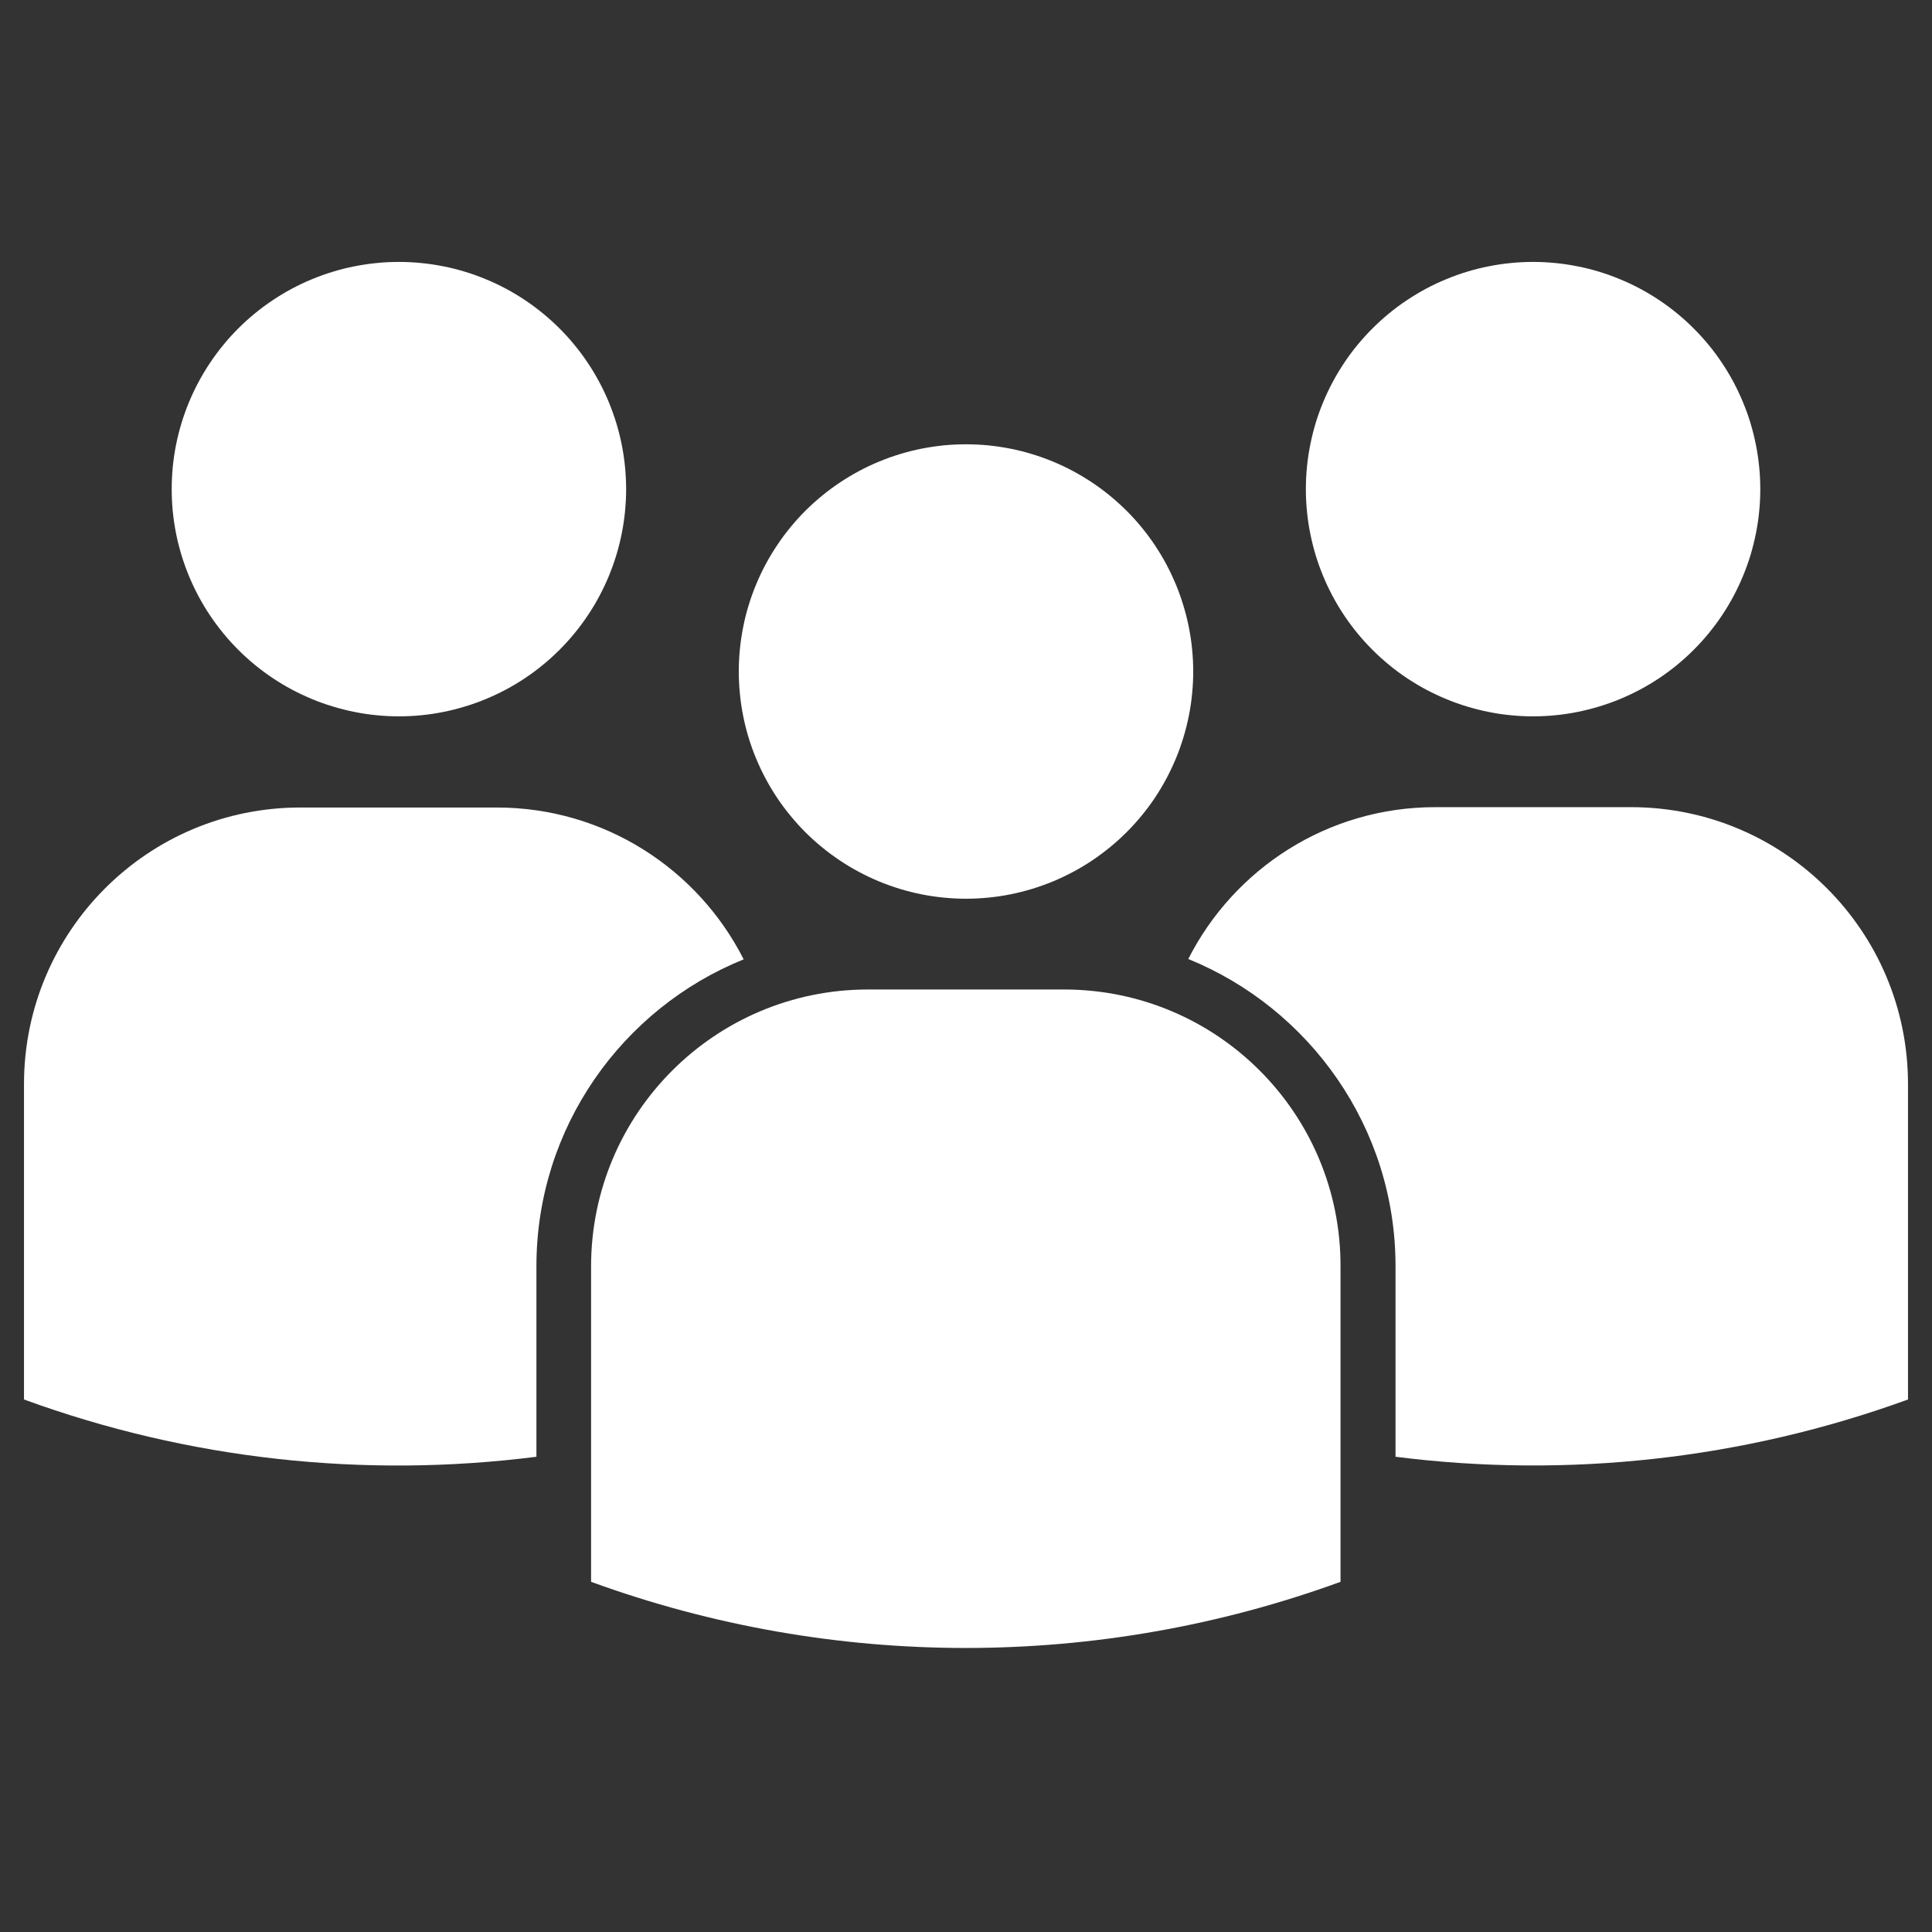
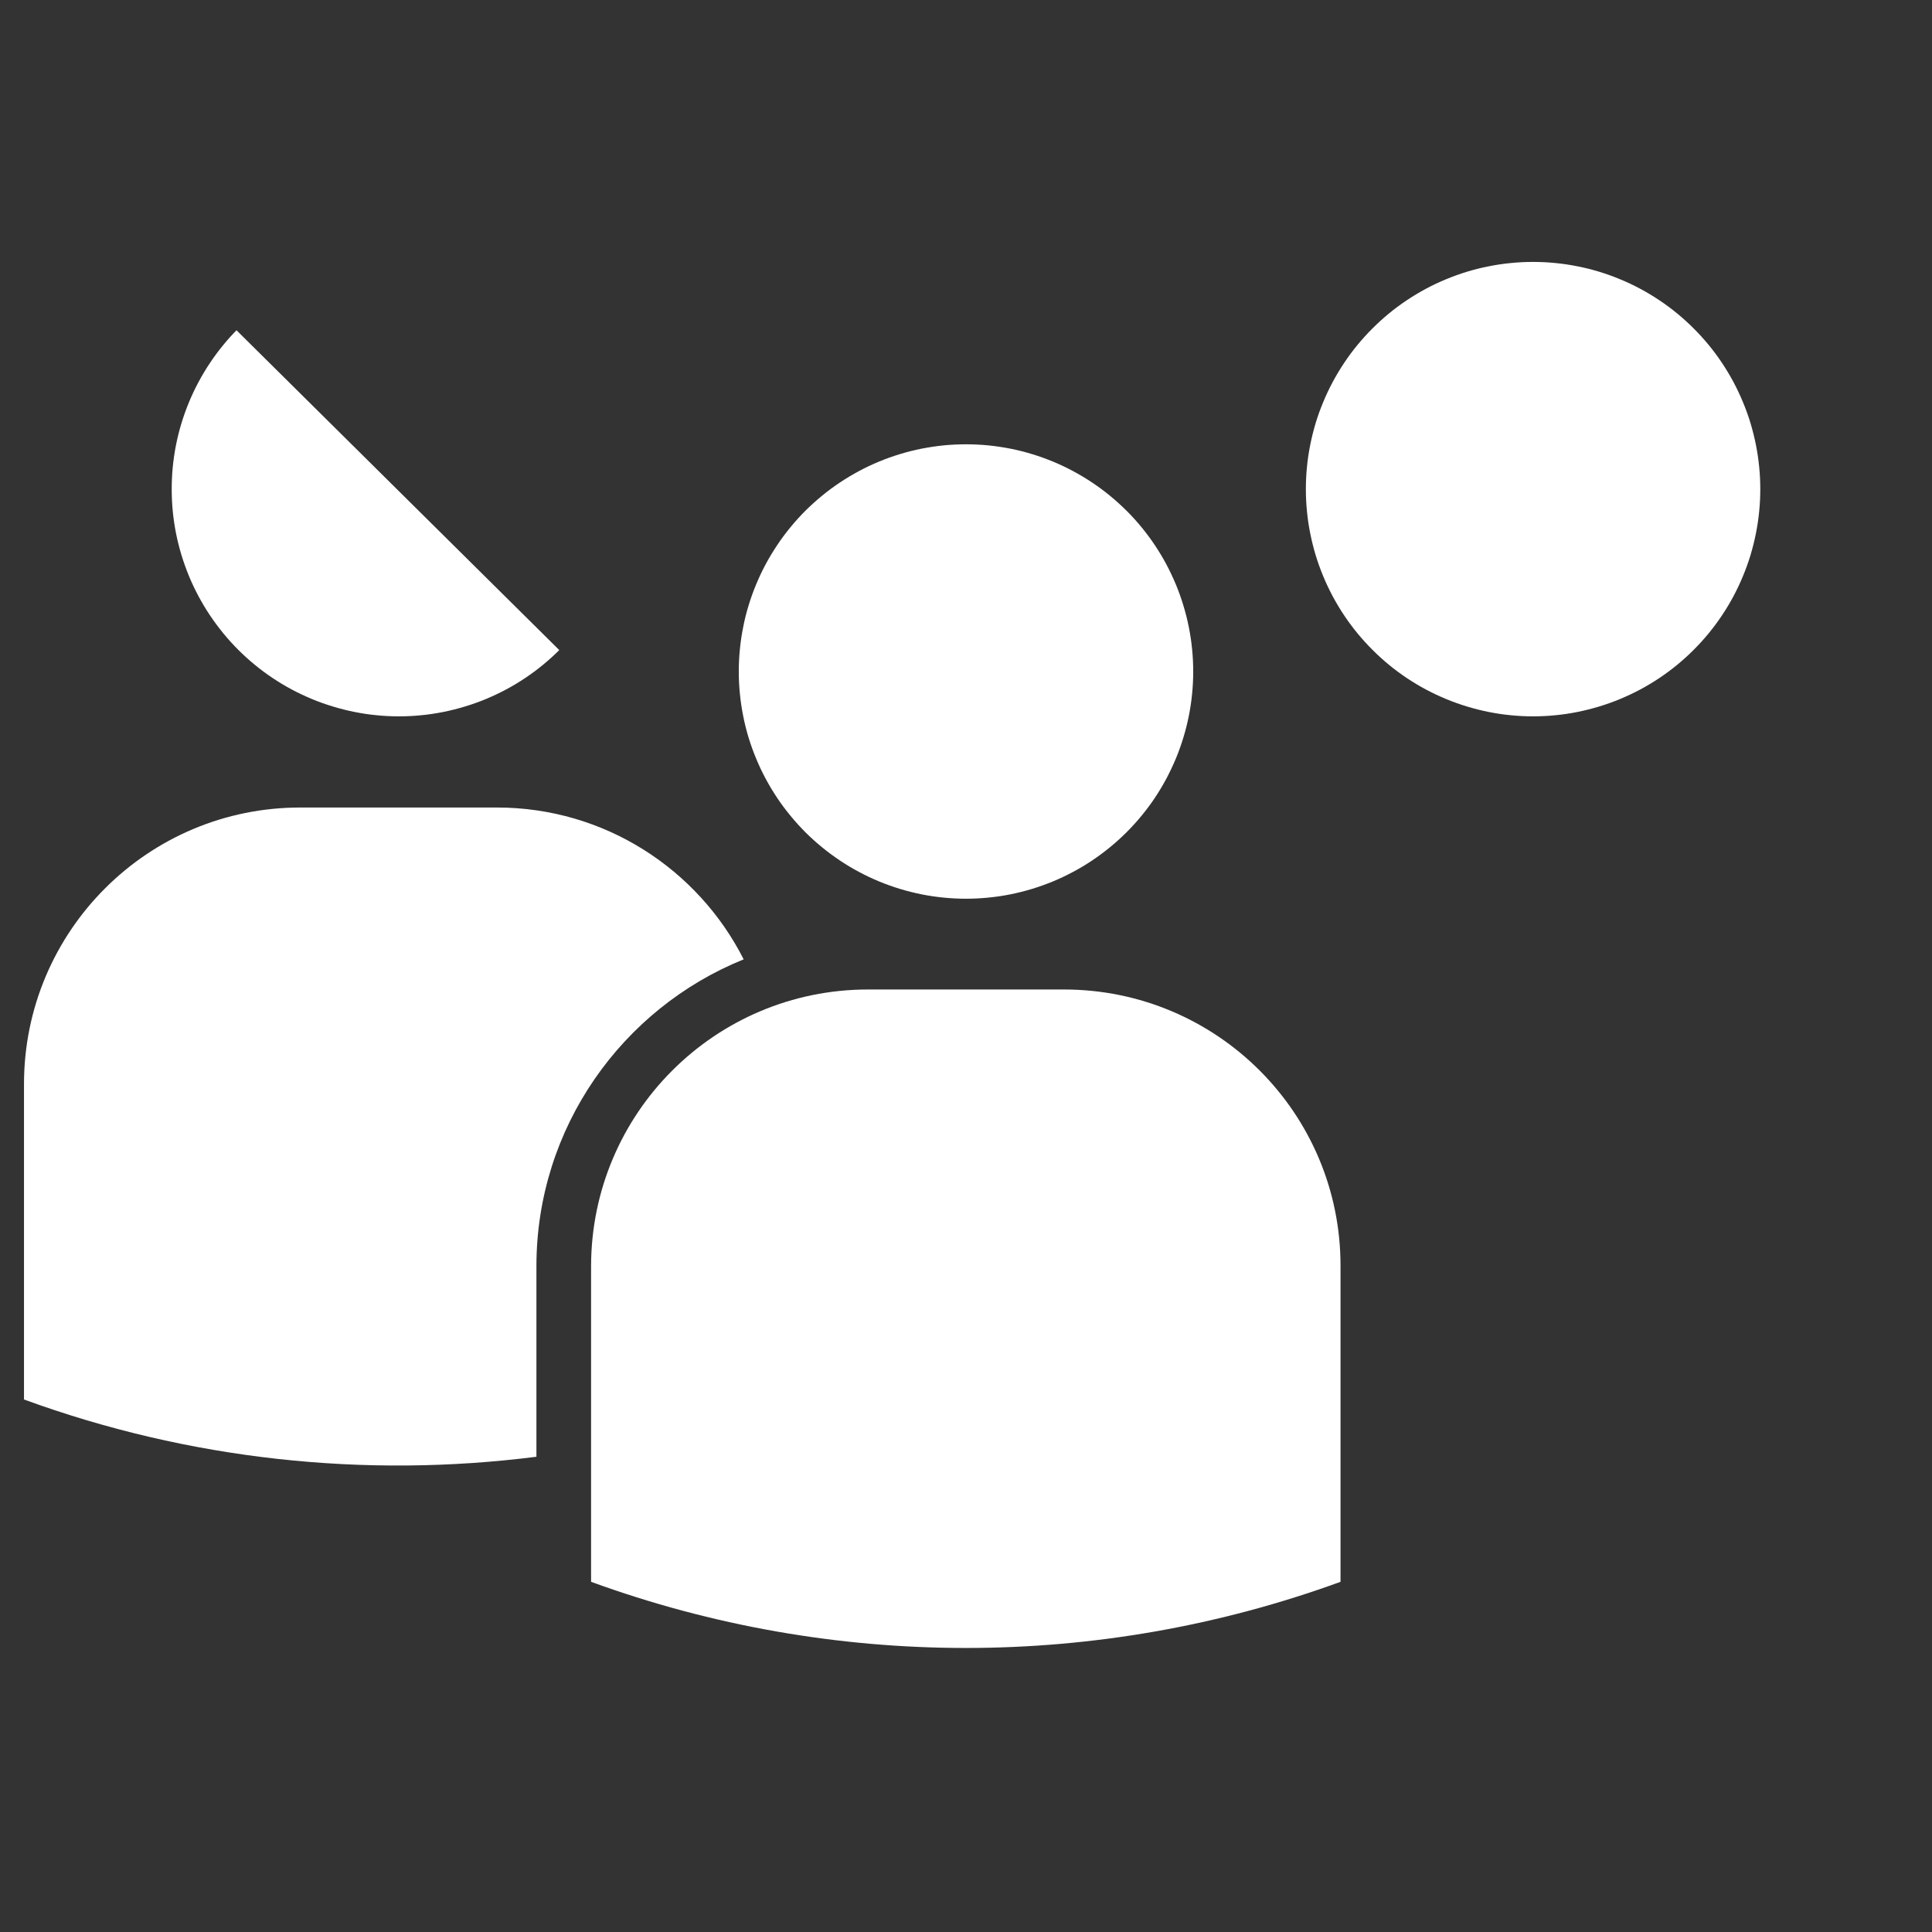
<svg xmlns="http://www.w3.org/2000/svg" width="200" zoomAndPan="magnify" viewBox="0 0 150 150" height="200" preserveAspectRatio="xMidYMid meet" version="1.0">
  <rect x="0" y="0" width="150" height="150" fill="#333333" stroke="none" />
  <defs>
    <clipPath id="fcaa871dc6">
-       <path d="M 92 62 L 148.113 62 L 148.113 114 L 92 114 Z M 92 62 " clip-rule="nonzero" />
-     </clipPath>
+       </clipPath>
    <clipPath id="e460f59d54">
      <path d="M 101 20.328 L 137 20.328 L 137 56 L 101 56 Z M 101 20.328 " clip-rule="nonzero" />
    </clipPath>
    <clipPath id="05e21e7810">
      <path d="M 1.863 62 L 58 62 L 58 114 L 1.863 114 Z M 1.863 62 " clip-rule="nonzero" />
    </clipPath>
    <clipPath id="abdafefd12">
-       <path d="M 13 20.328 L 49 20.328 L 49 56 L 13 56 Z M 13 20.328 " clip-rule="nonzero" />
+       <path d="M 13 20.328 L 49 56 L 13 56 Z M 13 20.328 " clip-rule="nonzero" />
    </clipPath>
  </defs>
  <path fill="#ffffff" d="M 82.605 76.824 L 67.395 76.824 C 55.516 76.824 45.891 86.449 45.891 98.328 L 45.891 122.812 C 64.672 129.66 85.297 129.66 104.078 122.812 L 104.078 98.328 C 104.109 86.449 94.484 76.824 82.605 76.824 Z M 82.605 76.824 " fill-opacity="1" fill-rule="nonzero" />
  <path fill="#ffffff" d="M 92.641 52.137 C 92.641 52.711 92.613 53.289 92.555 53.863 C 92.5 54.438 92.414 55.012 92.301 55.578 C 92.188 56.145 92.047 56.703 91.879 57.258 C 91.711 57.809 91.52 58.352 91.297 58.887 C 91.074 59.418 90.828 59.941 90.559 60.449 C 90.285 60.961 89.988 61.457 89.668 61.938 C 89.348 62.418 89.004 62.879 88.637 63.324 C 88.27 63.773 87.883 64.199 87.473 64.609 C 87.062 65.016 86.637 65.406 86.191 65.77 C 85.742 66.137 85.281 66.48 84.801 66.801 C 84.32 67.125 83.824 67.422 83.316 67.691 C 82.805 67.965 82.285 68.211 81.75 68.434 C 81.215 68.652 80.672 68.848 80.121 69.016 C 79.566 69.184 79.008 69.324 78.441 69.438 C 77.875 69.551 77.305 69.633 76.727 69.691 C 76.152 69.746 75.578 69.777 75 69.777 C 74.422 69.777 73.844 69.746 73.27 69.691 C 72.695 69.633 72.125 69.551 71.559 69.438 C 70.992 69.324 70.43 69.184 69.879 69.016 C 69.324 68.848 68.781 68.652 68.25 68.434 C 67.715 68.211 67.191 67.965 66.684 67.691 C 66.176 67.422 65.68 67.125 65.199 66.801 C 64.719 66.48 64.254 66.137 63.809 65.77 C 63.363 65.406 62.934 65.016 62.523 64.609 C 62.117 64.199 61.73 63.773 61.363 63.324 C 60.996 62.879 60.652 62.418 60.332 61.938 C 60.012 61.457 59.715 60.961 59.441 60.449 C 59.168 59.941 58.922 59.418 58.703 58.887 C 58.48 58.352 58.285 57.809 58.117 57.258 C 57.949 56.703 57.809 56.145 57.699 55.578 C 57.586 55.012 57.5 54.438 57.445 53.863 C 57.387 53.289 57.359 52.711 57.359 52.137 C 57.359 51.559 57.387 50.98 57.445 50.406 C 57.5 49.832 57.586 49.262 57.699 48.695 C 57.809 48.125 57.949 47.566 58.117 47.016 C 58.285 46.461 58.48 45.918 58.703 45.383 C 58.922 44.852 59.168 44.328 59.441 43.82 C 59.715 43.309 60.012 42.816 60.332 42.336 C 60.652 41.855 60.996 41.391 61.363 40.945 C 61.73 40.496 62.117 40.07 62.523 39.66 C 62.934 39.254 63.363 38.867 63.809 38.5 C 64.254 38.133 64.719 37.789 65.199 37.469 C 65.68 37.148 66.176 36.852 66.684 36.578 C 67.191 36.305 67.715 36.059 68.25 35.836 C 68.781 35.617 69.324 35.422 69.879 35.254 C 70.43 35.086 70.992 34.945 71.559 34.832 C 72.125 34.723 72.695 34.637 73.27 34.578 C 73.844 34.523 74.422 34.496 75 34.496 C 75.578 34.496 76.152 34.523 76.727 34.578 C 77.305 34.637 77.875 34.723 78.441 34.832 C 79.008 34.945 79.566 35.086 80.121 35.254 C 80.672 35.422 81.215 35.617 81.75 35.836 C 82.285 36.059 82.805 36.305 83.316 36.578 C 83.824 36.852 84.32 37.148 84.801 37.469 C 85.281 37.789 85.742 38.133 86.191 38.5 C 86.637 38.867 87.062 39.254 87.473 39.66 C 87.883 40.07 88.27 40.496 88.637 40.945 C 89.004 41.391 89.348 41.855 89.668 42.336 C 89.988 42.816 90.285 43.309 90.559 43.82 C 90.828 44.328 91.074 44.852 91.297 45.383 C 91.52 45.918 91.711 46.461 91.879 47.016 C 92.047 47.566 92.188 48.125 92.301 48.695 C 92.414 49.262 92.5 49.832 92.555 50.406 C 92.613 50.98 92.641 51.559 92.641 52.137 Z M 92.641 52.137 " fill-opacity="1" fill-rule="nonzero" />
  <g clip-path="url(#fcaa871dc6)">
    <path fill="#ffffff" d="M 126.633 62.668 L 111.422 62.668 C 103.055 62.668 95.801 67.465 92.258 74.457 C 101.68 78.289 108.348 87.535 108.348 98.301 L 108.348 113.102 C 121.691 114.797 135.352 113.309 148.137 108.656 L 148.137 84.168 C 148.137 72.293 138.512 62.668 126.633 62.668 Z M 126.633 62.668 " fill-opacity="1" fill-rule="nonzero" />
  </g>
  <g clip-path="url(#e460f59d54)">
    <path fill="#ffffff" d="M 136.668 37.977 C 136.668 38.555 136.641 39.129 136.582 39.703 C 136.527 40.281 136.441 40.852 136.328 41.418 C 136.215 41.984 136.074 42.543 135.91 43.098 C 135.742 43.648 135.547 44.191 135.324 44.727 C 135.105 45.262 134.855 45.781 134.586 46.293 C 134.312 46.801 134.016 47.297 133.695 47.777 C 133.375 48.258 133.031 48.719 132.664 49.168 C 132.297 49.613 131.91 50.043 131.5 50.449 C 131.094 50.859 130.664 51.246 130.219 51.613 C 129.773 51.98 129.309 52.324 128.828 52.645 C 128.348 52.965 127.852 53.262 127.344 53.535 C 126.832 53.805 126.312 54.051 125.777 54.273 C 125.246 54.496 124.699 54.688 124.148 54.855 C 123.594 55.023 123.035 55.164 122.469 55.277 C 121.902 55.391 121.332 55.477 120.758 55.531 C 120.18 55.59 119.605 55.617 119.027 55.617 C 118.449 55.617 117.875 55.59 117.297 55.531 C 116.723 55.477 116.152 55.391 115.586 55.277 C 115.02 55.164 114.461 55.023 113.906 54.855 C 113.355 54.688 112.809 54.496 112.277 54.273 C 111.742 54.051 111.223 53.805 110.711 53.535 C 110.203 53.262 109.707 52.965 109.227 52.645 C 108.746 52.324 108.281 51.98 107.836 51.613 C 107.391 51.246 106.961 50.859 106.555 50.449 C 106.145 50.043 105.758 49.613 105.391 49.168 C 105.023 48.719 104.68 48.258 104.359 47.777 C 104.039 47.297 103.742 46.801 103.469 46.293 C 103.199 45.781 102.949 45.262 102.73 44.727 C 102.508 44.191 102.312 43.648 102.145 43.098 C 101.98 42.543 101.84 41.984 101.727 41.418 C 101.613 40.852 101.527 40.281 101.473 39.703 C 101.414 39.129 101.387 38.555 101.387 37.977 C 101.387 37.398 101.414 36.82 101.473 36.246 C 101.527 35.672 101.613 35.102 101.727 34.535 C 101.84 33.969 101.98 33.406 102.145 32.855 C 102.312 32.301 102.508 31.758 102.73 31.227 C 102.949 30.691 103.199 30.168 103.469 29.66 C 103.742 29.152 104.039 28.656 104.359 28.176 C 104.68 27.695 105.023 27.23 105.391 26.785 C 105.758 26.34 106.145 25.91 106.555 25.504 C 106.961 25.094 107.391 24.707 107.836 24.34 C 108.281 23.973 108.746 23.629 109.227 23.309 C 109.707 22.988 110.203 22.691 110.711 22.418 C 111.223 22.145 111.742 21.898 112.277 21.68 C 112.809 21.457 113.355 21.262 113.906 21.094 C 114.461 20.926 115.02 20.785 115.586 20.676 C 116.152 20.562 116.723 20.477 117.297 20.422 C 117.875 20.363 118.449 20.336 119.027 20.336 C 119.605 20.336 120.18 20.363 120.758 20.422 C 121.332 20.477 121.902 20.562 122.469 20.676 C 123.035 20.785 123.594 20.926 124.148 21.094 C 124.699 21.262 125.246 21.457 125.777 21.68 C 126.312 21.898 126.832 22.145 127.344 22.418 C 127.852 22.691 128.348 22.988 128.828 23.309 C 129.309 23.629 129.773 23.973 130.219 24.34 C 130.664 24.707 131.094 25.094 131.5 25.504 C 131.91 25.91 132.297 26.34 132.664 26.785 C 133.031 27.23 133.375 27.695 133.695 28.176 C 134.016 28.656 134.312 29.152 134.586 29.66 C 134.855 30.168 135.105 30.691 135.324 31.227 C 135.547 31.758 135.742 32.301 135.91 32.855 C 136.074 33.406 136.215 33.969 136.328 34.535 C 136.441 35.102 136.527 35.672 136.582 36.246 C 136.641 36.82 136.668 37.398 136.668 37.977 Z M 136.668 37.977 " fill-opacity="1" fill-rule="nonzero" />
  </g>
  <g clip-path="url(#05e21e7810)">
    <path fill="#ffffff" d="M 57.738 74.484 C 54.199 67.492 46.945 62.695 38.578 62.695 L 23.363 62.695 C 11.488 62.668 1.863 72.293 1.863 84.168 L 1.863 108.656 C 14.676 113.336 28.309 114.797 41.648 113.102 L 41.648 98.301 C 41.648 87.535 48.32 78.289 57.738 74.484 Z M 57.738 74.484 " fill-opacity="1" fill-rule="nonzero" />
  </g>
  <g clip-path="url(#abdafefd12)">
    <path fill="#ffffff" d="M 48.613 37.977 C 48.613 38.555 48.582 39.129 48.527 39.703 C 48.469 40.281 48.387 40.852 48.273 41.418 C 48.16 41.984 48.02 42.543 47.852 43.098 C 47.684 43.648 47.488 44.191 47.27 44.727 C 47.047 45.262 46.801 45.781 46.527 46.293 C 46.258 46.801 45.961 47.297 45.637 47.777 C 45.316 48.258 44.973 48.719 44.605 49.168 C 44.242 49.613 43.852 50.043 43.445 50.449 C 43.035 50.859 42.609 51.246 42.16 51.613 C 41.715 51.98 41.25 52.324 40.77 52.645 C 40.293 52.965 39.797 53.262 39.285 53.535 C 38.777 53.805 38.254 54.051 37.723 54.273 C 37.188 54.496 36.645 54.688 36.09 54.855 C 35.539 55.023 34.98 55.164 34.414 55.277 C 33.844 55.391 33.273 55.477 32.699 55.531 C 32.125 55.59 31.547 55.617 30.973 55.617 C 30.395 55.617 29.816 55.59 29.242 55.531 C 28.668 55.477 28.098 55.391 27.531 55.277 C 26.961 55.164 26.402 55.023 25.852 54.855 C 25.297 54.688 24.754 54.496 24.219 54.273 C 23.688 54.051 23.164 53.805 22.656 53.535 C 22.145 53.262 21.652 52.965 21.172 52.645 C 20.691 52.324 20.227 51.98 19.781 51.613 C 19.332 51.246 18.906 50.859 18.496 50.449 C 18.09 50.043 17.699 49.613 17.336 49.168 C 16.969 48.719 16.625 48.258 16.305 47.777 C 15.98 47.297 15.688 46.801 15.414 46.293 C 15.141 45.781 14.895 45.262 14.672 44.727 C 14.453 44.191 14.258 43.648 14.09 43.098 C 13.922 42.543 13.781 41.984 13.668 41.418 C 13.555 40.852 13.473 40.281 13.414 39.703 C 13.359 39.129 13.332 38.555 13.332 37.977 C 13.332 37.398 13.359 36.82 13.414 36.246 C 13.473 35.672 13.555 35.102 13.668 34.535 C 13.781 33.969 13.922 33.406 14.09 32.855 C 14.258 32.301 14.453 31.758 14.672 31.227 C 14.895 30.691 15.141 30.168 15.414 29.66 C 15.688 29.152 15.98 28.656 16.305 28.176 C 16.625 27.695 16.969 27.23 17.336 26.785 C 17.699 26.34 18.09 25.91 18.496 25.504 C 18.906 25.094 19.332 24.707 19.781 24.34 C 20.227 23.973 20.691 23.629 21.172 23.309 C 21.652 22.988 22.145 22.691 22.656 22.418 C 23.164 22.145 23.688 21.898 24.219 21.68 C 24.754 21.457 25.297 21.262 25.852 21.094 C 26.402 20.926 26.961 20.785 27.531 20.676 C 28.098 20.562 28.668 20.477 29.242 20.422 C 29.816 20.363 30.395 20.336 30.973 20.336 C 31.547 20.336 32.125 20.363 32.699 20.422 C 33.273 20.477 33.844 20.562 34.414 20.676 C 34.98 20.785 35.539 20.926 36.09 21.094 C 36.645 21.262 37.188 21.457 37.723 21.68 C 38.254 21.898 38.777 22.145 39.285 22.418 C 39.797 22.691 40.293 22.988 40.77 23.309 C 41.25 23.629 41.715 23.973 42.16 24.34 C 42.609 24.707 43.035 25.094 43.445 25.504 C 43.852 25.91 44.242 26.34 44.605 26.785 C 44.973 27.23 45.316 27.695 45.637 28.176 C 45.961 28.656 46.258 29.152 46.527 29.66 C 46.801 30.168 47.047 30.691 47.27 31.227 C 47.488 31.758 47.684 32.301 47.852 32.855 C 48.02 33.406 48.16 33.969 48.273 34.535 C 48.387 35.102 48.469 35.672 48.527 36.246 C 48.582 36.82 48.613 37.398 48.613 37.977 Z M 48.613 37.977 " fill-opacity="1" fill-rule="nonzero" />
  </g>
</svg>